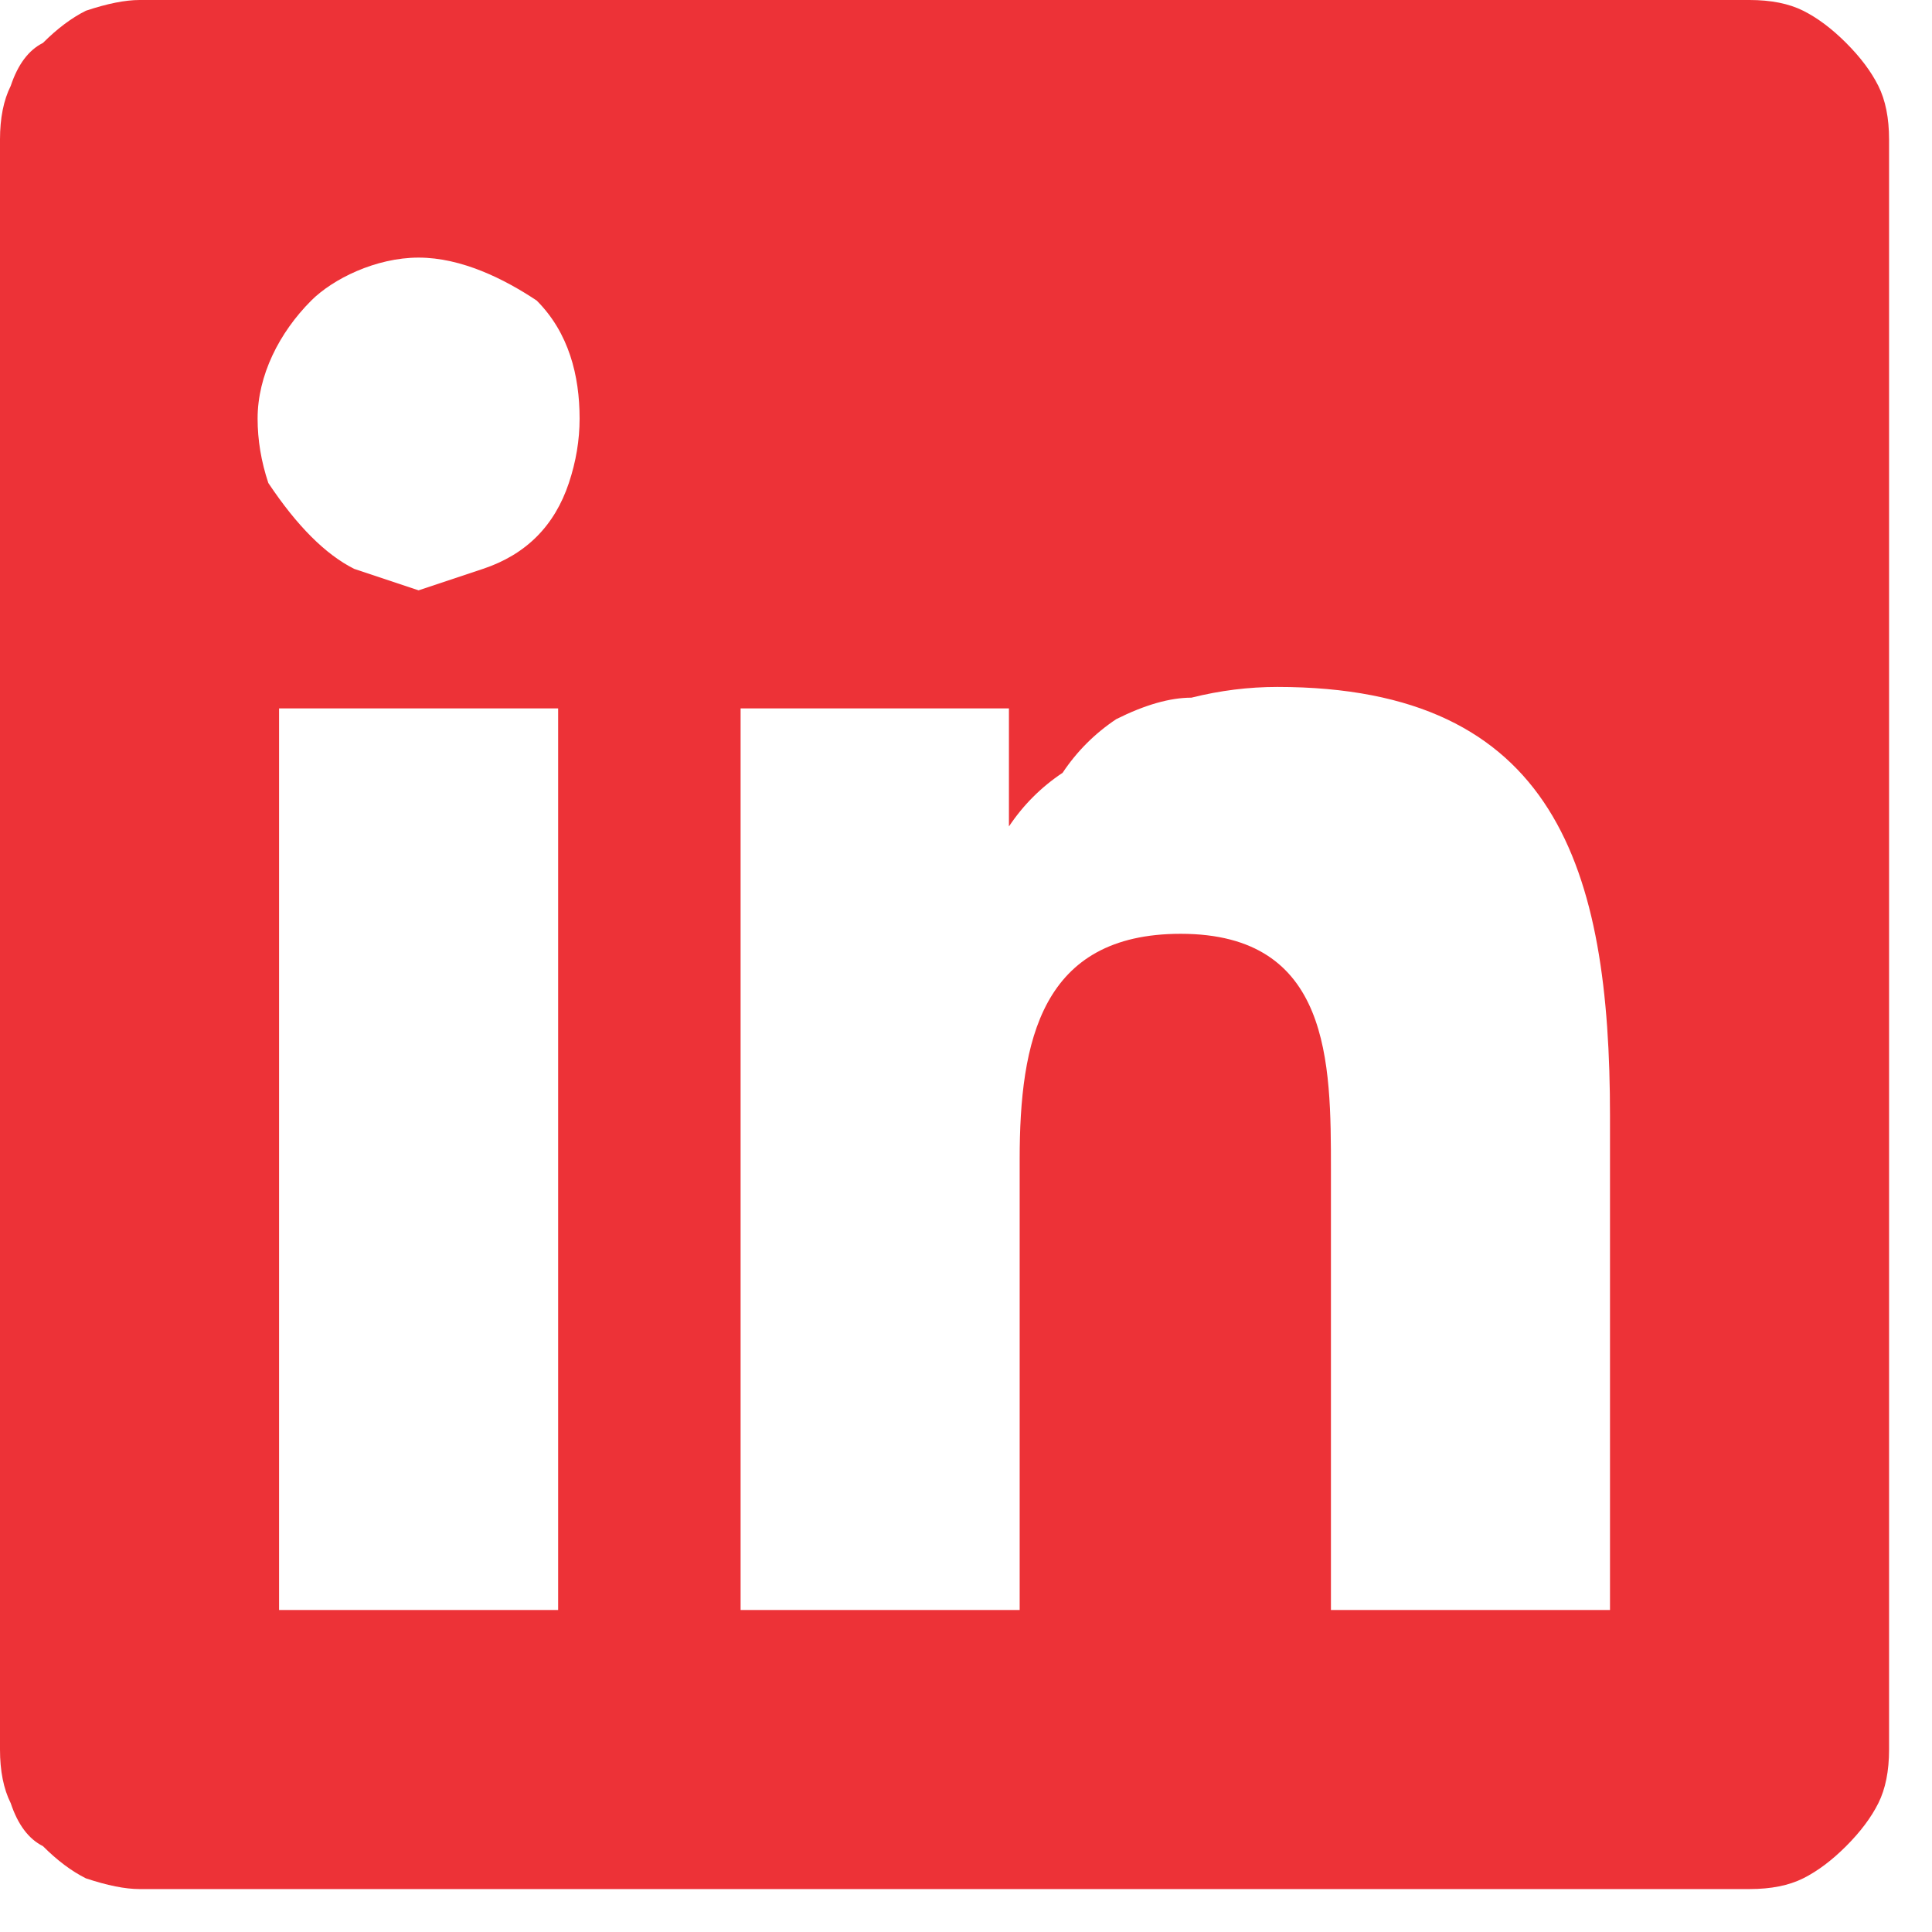
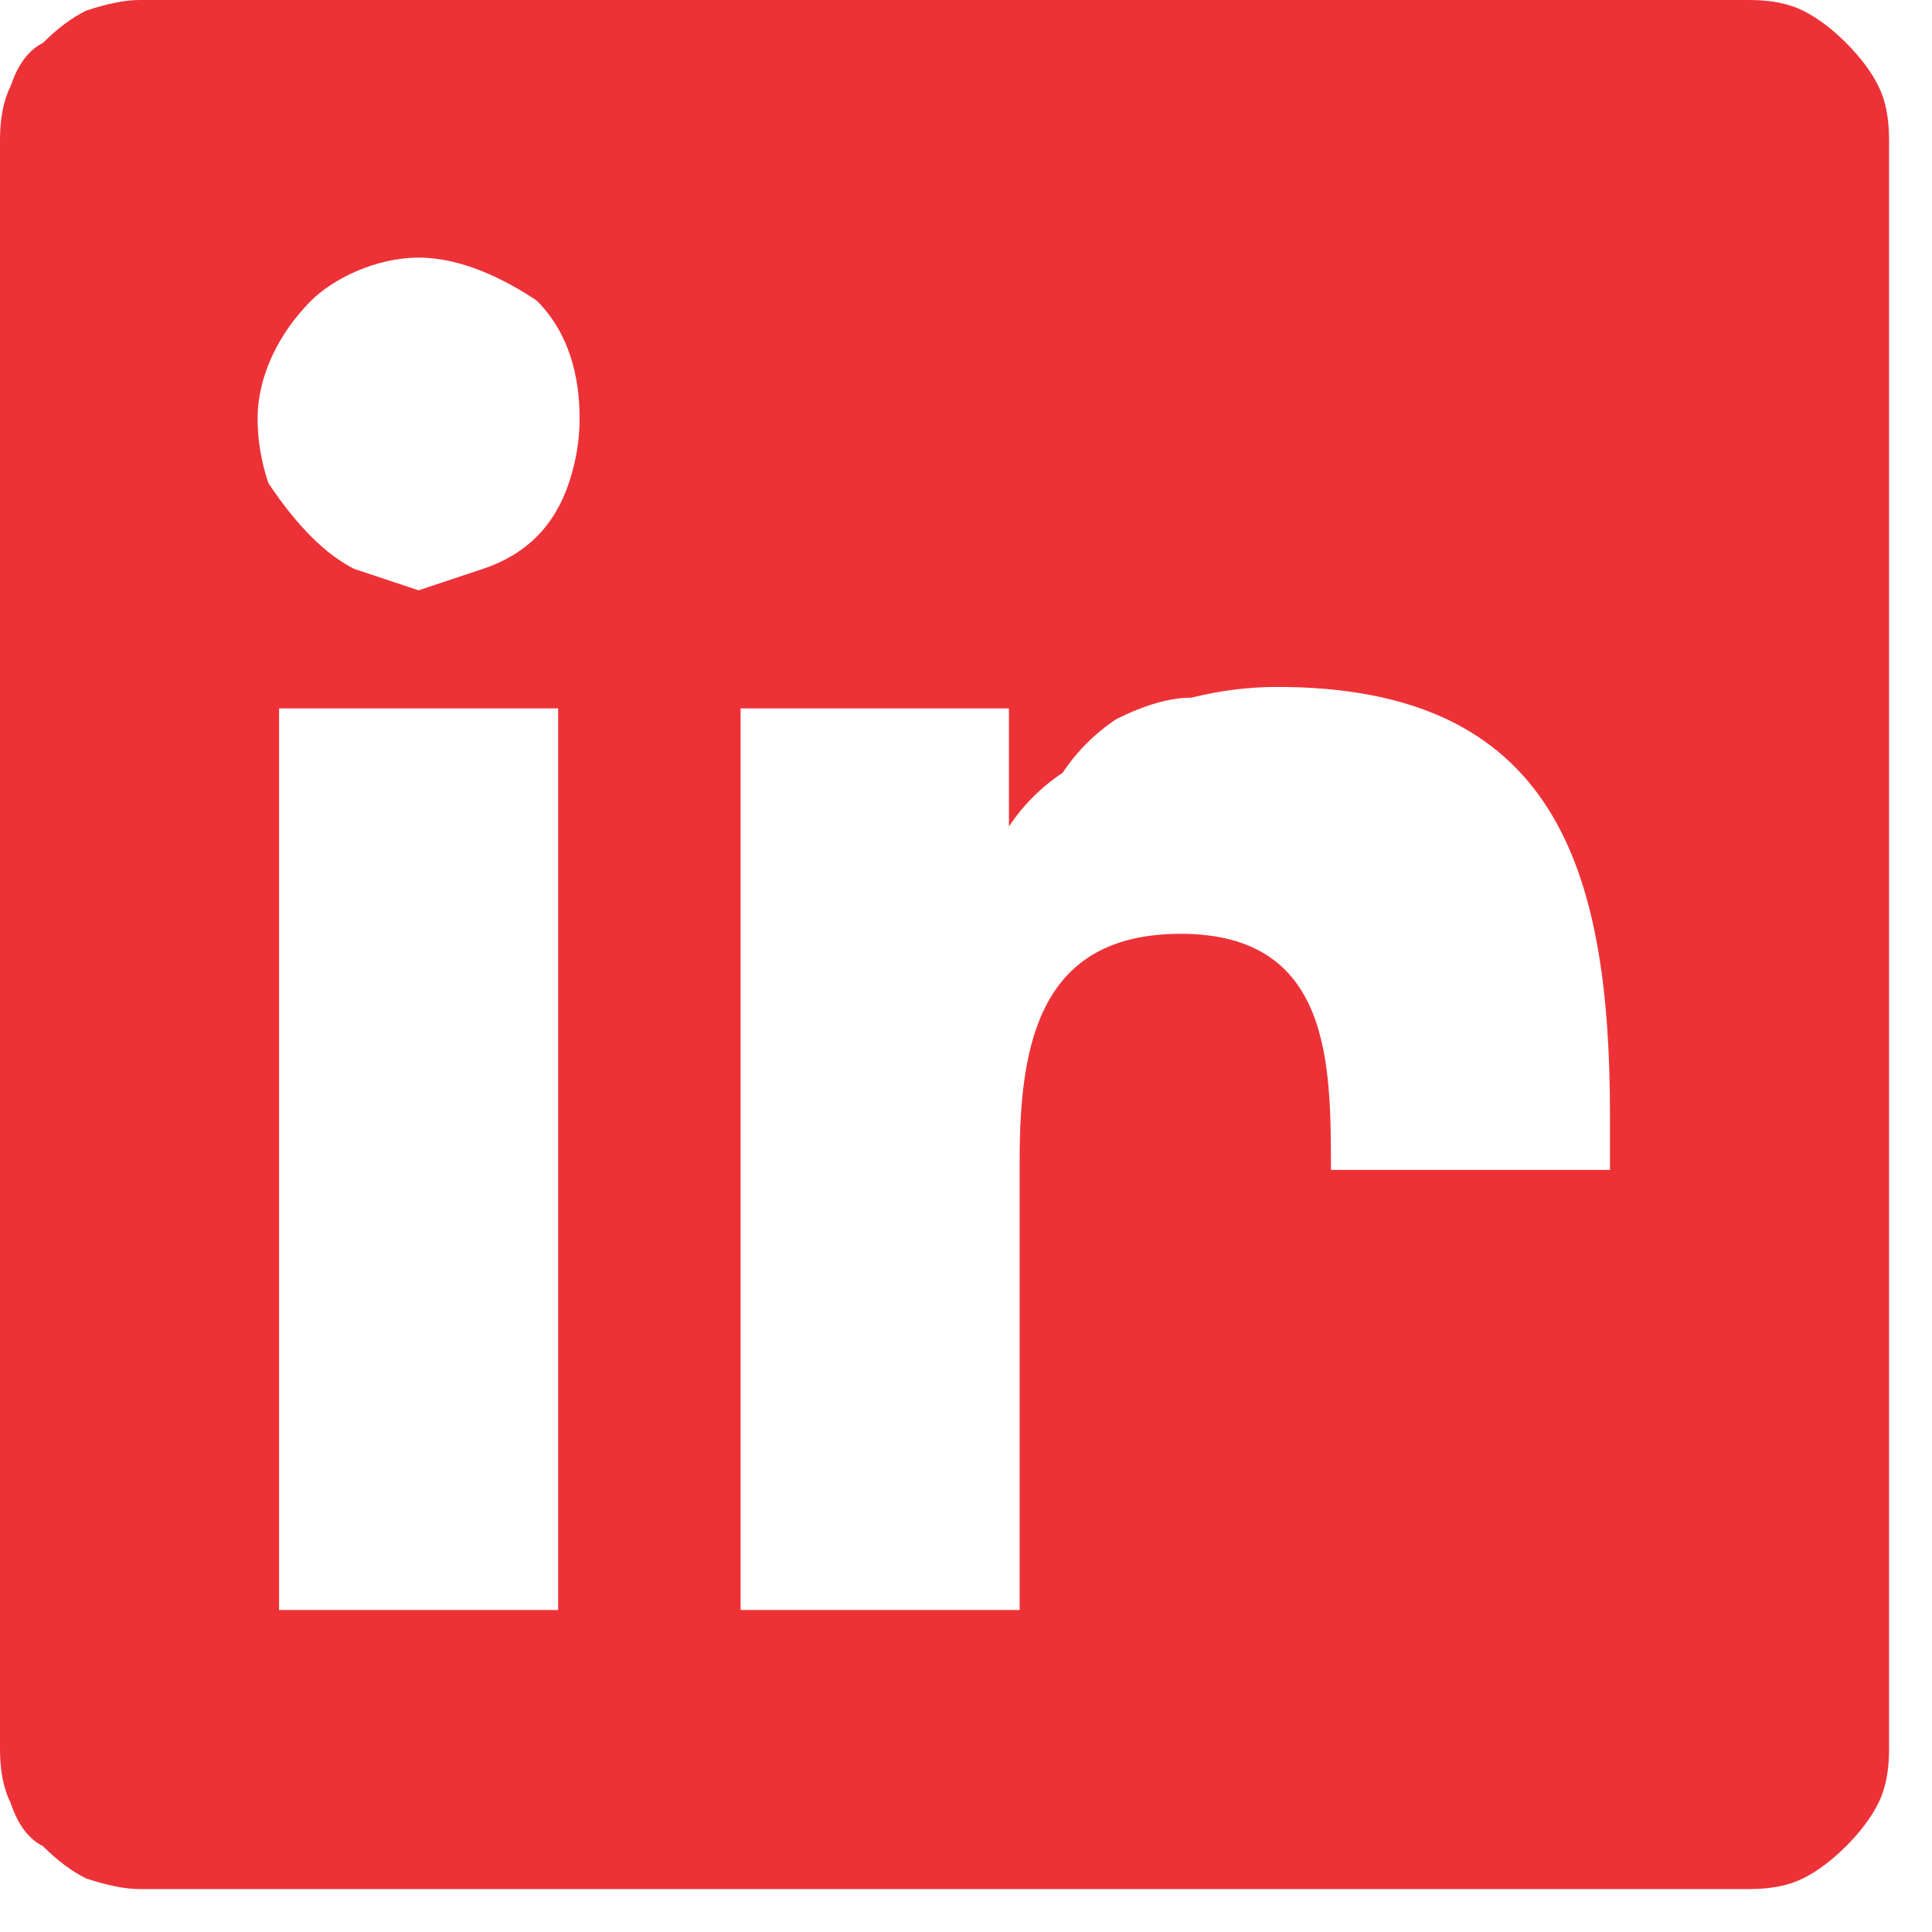
<svg xmlns="http://www.w3.org/2000/svg" version="1.2" viewBox="0 0 18 18" width="18" height="18">
  <title>LinkedIn-svg</title>
  <style>
		.s0 { fill: #ed3237 } 
	</style>
-   <path id="Path_359" fill-rule="evenodd" class="s0" d="m16.8 0.1q0.2 0.1 0.4 0.3q0.2 0.2 0.3 0.4q0.1 0.2 0.1 0.5v15q0 0.3-0.1 0.5q-0.1 0.2-0.3 0.4q-0.2 0.2-0.4 0.3q-0.2 0.1-0.5 0.1h-15q-0.2 0-0.5-0.1q-0.2-0.1-0.4-0.3q-0.2-0.1-0.3-0.4q-0.1-0.2-0.1-0.5v-15q0-0.3 0.1-0.5q0.1-0.3 0.3-0.4q0.2-0.2 0.4-0.3q0.3-0.1 0.5-0.1h15q0.3 0 0.5 0.1zm-11.6 6.5h-2.6v8.4h2.6zm-0.7-1.3q0.3-0.1 0.5-0.3q0.2-0.2 0.3-0.5q0.1-0.3 0.1-0.6c0-0.4-0.1-0.8-0.4-1.1c-0.3-0.2-0.7-0.4-1.1-0.4c-0.4 0-0.8 0.2-1 0.4c-0.3 0.3-0.5 0.7-0.5 1.1q0 0.3 0.1 0.6q0.2 0.3 0.4 0.5q0.2 0.2 0.4 0.3q0.3 0.1 0.6 0.2q0.3-0.1 0.6-0.2zm10.5 5.1c0-2.3-0.5-4-3.1-4q-0.4 0-0.8 0.1q-0.3 0-0.7 0.2q-0.3 0.2-0.5 0.5q-0.3 0.2-0.5 0.5v-1.1h-2.5v8.4h2.6v-4.2c0-1.1 0.2-2.1 1.5-2.1c1.4 0 1.4 1.2 1.4 2.2v4.1h2.6z" />
+   <path id="Path_359" fill-rule="evenodd" class="s0" d="m16.8 0.1q0.2 0.1 0.4 0.3q0.2 0.2 0.3 0.4q0.1 0.2 0.1 0.5v15q0 0.3-0.1 0.5q-0.1 0.2-0.3 0.4q-0.2 0.2-0.4 0.3q-0.2 0.1-0.5 0.1h-15q-0.2 0-0.5-0.1q-0.2-0.1-0.4-0.3q-0.2-0.1-0.3-0.4q-0.1-0.2-0.1-0.5v-15q0-0.3 0.1-0.5q0.1-0.3 0.3-0.4q0.2-0.2 0.4-0.3q0.3-0.1 0.5-0.1h15q0.3 0 0.5 0.1zm-11.6 6.5h-2.6v8.4h2.6zm-0.7-1.3q0.3-0.1 0.5-0.3q0.2-0.2 0.3-0.5q0.1-0.3 0.1-0.6c0-0.4-0.1-0.8-0.4-1.1c-0.3-0.2-0.7-0.4-1.1-0.4c-0.4 0-0.8 0.2-1 0.4c-0.3 0.3-0.5 0.7-0.5 1.1q0 0.3 0.1 0.6q0.2 0.3 0.4 0.5q0.2 0.2 0.4 0.3q0.3 0.1 0.6 0.2q0.3-0.1 0.6-0.2zm10.5 5.1c0-2.3-0.5-4-3.1-4q-0.4 0-0.8 0.1q-0.3 0-0.7 0.2q-0.3 0.2-0.5 0.5q-0.3 0.2-0.5 0.5v-1.1h-2.5v8.4h2.6v-4.2c0-1.1 0.2-2.1 1.5-2.1c1.4 0 1.4 1.2 1.4 2.2h2.6z" />
</svg>